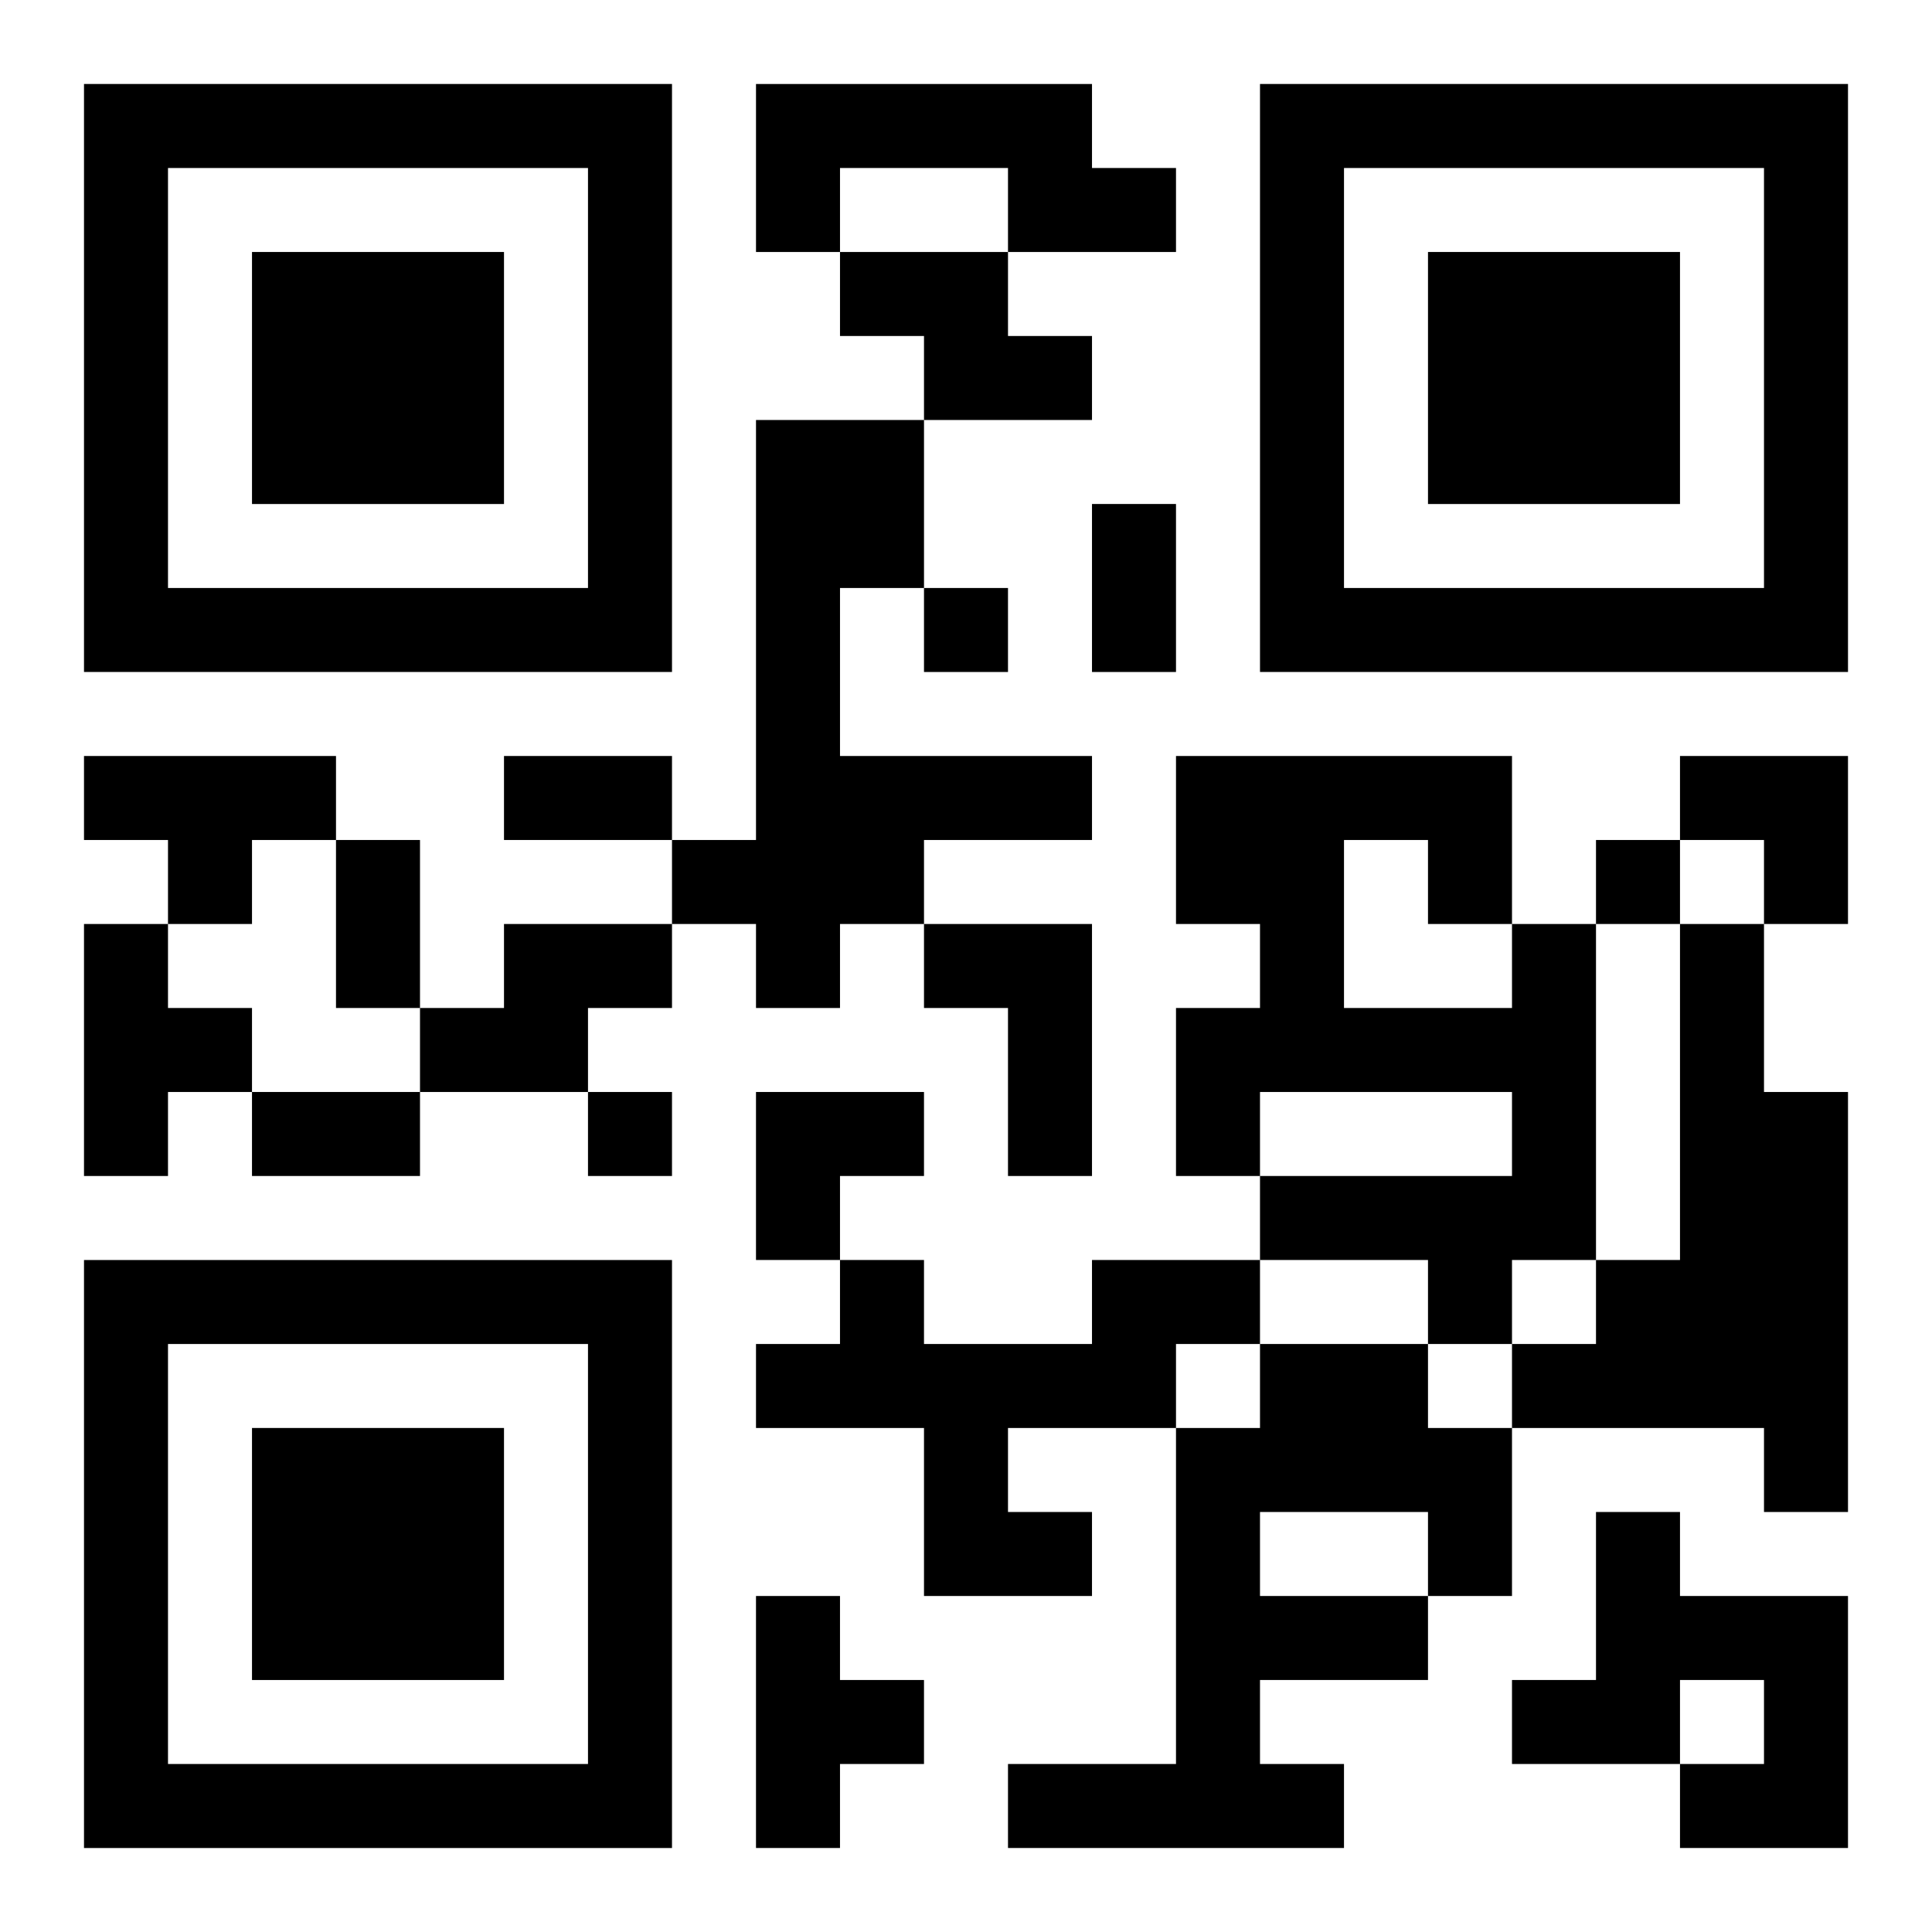
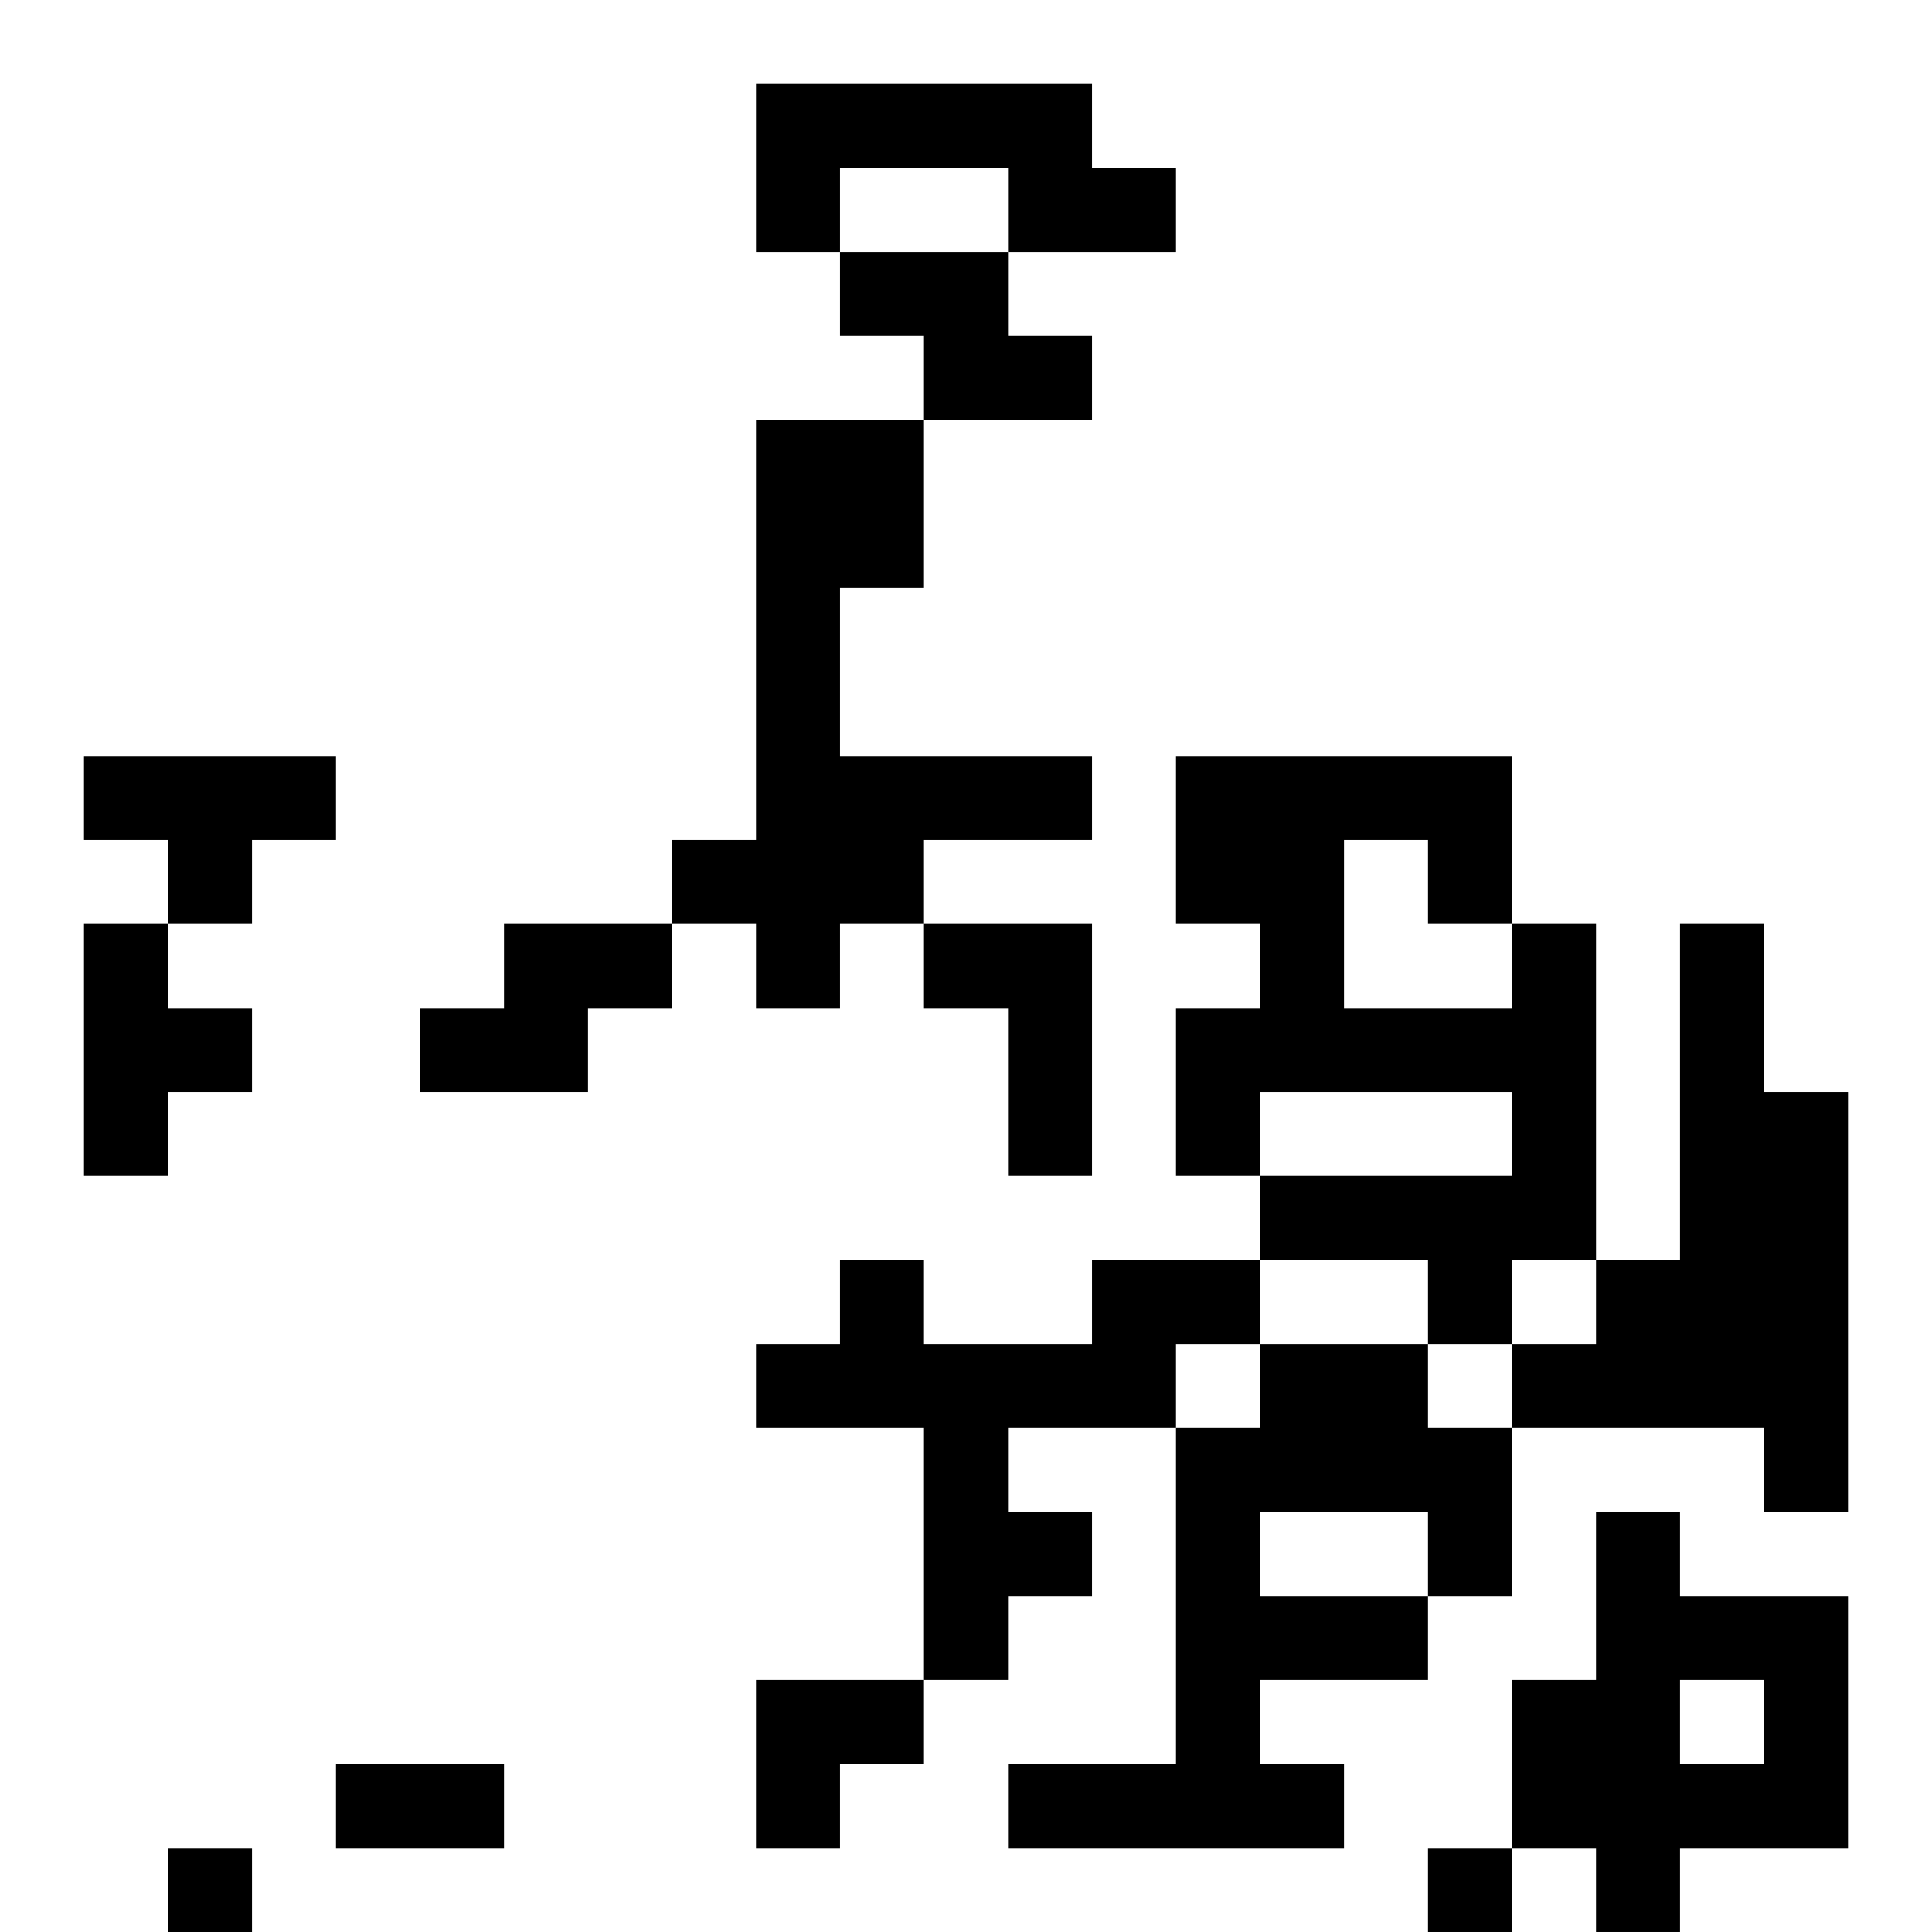
<svg xmlns="http://www.w3.org/2000/svg" xmlns:xlink="http://www.w3.org/1999/xlink" width="250" height="250" baseProfile="full" version="1.1" viewBox="-1 -1 23 23">
  <symbol id="a">
-     <path d="m0 7v7h7v-7h-7zm1 1h5v5h-5v-5zm1 1v3h3v-3h-3z" />
-   </symbol>
+     </symbol>
  <use y="-7" xlink:href="#a" />
  <use y="7" xlink:href="#a" />
  <use x="14" y="-7" xlink:href="#a" />
-   <path d="m8 0h4v1h1v1h-2v-1h-2v1h-1v-2m1 2h2v1h1v1h-2v-1h-1v-1m-1 2h2v2h-1v2h3v1h-2v1h-1v1h-1v-1h-1v-1h1v-5m-8 4h3v1h-1v1h-1v-1h-1v-1m0 2h1v1h1v1h-1v1h-1v-3m5 0h2v1h-1v1h-2v-1h1v-1m5 0h2v3h-1v-2h-1v-1m7 0h1v4h-1v1h-1v-1h-2v-1h3v-1h-3v1h-1v-2h1v-1h-1v-2h4v2m-2-1v2h2v-1h-1v-1h-1m4 1h1v2h1v5h-1v-1h-3v-1h1v-1h1v-4m-7 4h2v1h-1v1h-2v1h1v1h-2v-2h-2v-1h1v-1h1v1h2v-1m2 1h2v1h1v2h-1v1h-2v1h1v1h-4v-1h2v-4h1v-1m0 2v1h2v-1h-2m4 0h1v1h2v3h-2v-1h1v-1h-1v1h-2v-1h1v-2m-10 1h1v1h1v1h-1v1h-1v-3m2-12v1h1v-1h-1m8 3v1h1v-1h-1m-12 3v1h1v-1h-1m6-7h1v2h-1v-2m-7 3h2v1h-2v-1m-2 1h1v2h-1v-2m-1 3h2v1h-2v-1m17-4h2v2h-1v-1h-1zm-11 4h2v1h-1v1h-1z" />
+   <path d="m8 0h4v1h1v1h-2v-1h-2v1h-1v-2m1 2h2v1h1v1h-2v-1h-1v-1m-1 2h2v2h-1v2h3v1h-2v1h-1v1h-1v-1h-1v-1h1v-5m-8 4h3v1h-1v1h-1v-1h-1v-1m0 2h1v1h1v1h-1v1h-1v-3m5 0h2v1h-1v1h-2v-1h1v-1m5 0h2v3h-1v-2h-1v-1m7 0h1v4h-1v1h-1v-1h-2v-1h3v-1h-3v1h-1v-2h1v-1h-1v-2h4v2m-2-1v2h2v-1h-1v-1h-1m4 1h1v2h1v5h-1v-1h-3v-1h1v-1h1v-4m-7 4h2v1h-1v1h-2v1h1v1h-2v-2h-2v-1h1v-1h1v1h2v-1m2 1h2v1h1v2h-1v1h-2v1h1v1h-4v-1h2v-4h1v-1m0 2v1h2v-1h-2m4 0h1v1h2v3h-2v-1h1v-1h-1v1h-2v-1h1v-2m-10 1h1v1h1v1h-1v1h-1v-3v1h1v-1h-1m8 3v1h1v-1h-1m-12 3v1h1v-1h-1m6-7h1v2h-1v-2m-7 3h2v1h-2v-1m-2 1h1v2h-1v-2m-1 3h2v1h-2v-1m17-4h2v2h-1v-1h-1zm-11 4h2v1h-1v1h-1z" />
</svg>